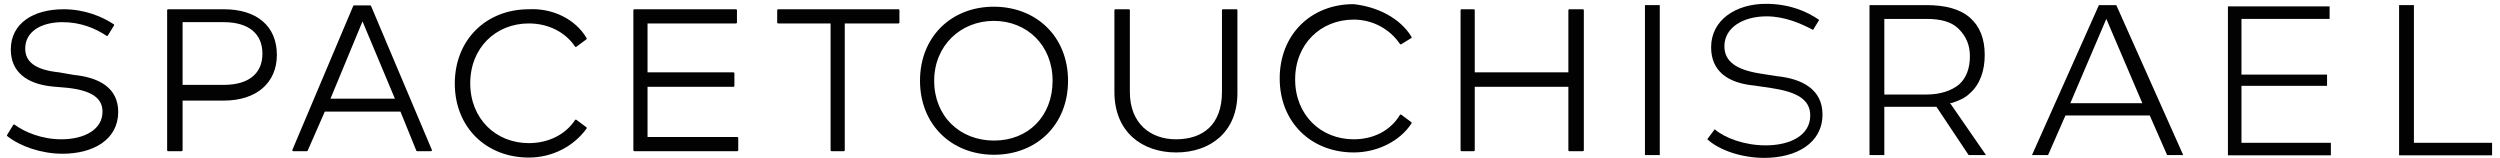
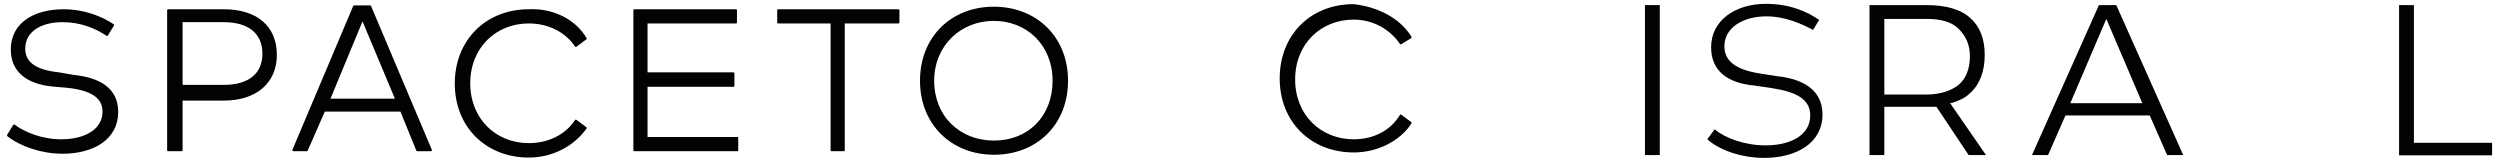
<svg xmlns="http://www.w3.org/2000/svg" id="Layer_1" x="0px" y="0px" viewBox="0 0 978.6 61.8" style="enable-background:new 0 0 978.6 61.8;" xml:space="preserve">
  <style type="text/css">	.st0{fill:#020202;}	.st1{fill:#020202;stroke:#020202;stroke-width:0.75;stroke-linecap:round;stroke-linejoin:round;stroke-miterlimit:10;}</style>
  <g>
    <g>
      <polygon class="st0" points="939.1,2 939.1,60.8 975.5,60.8 975.5,55.9 944.9,55.9 944.9,2   " />
      <path class="st0" d="M821.6,2l-26.2,58.7h6.3l6.8-15.5h33l6.8,15.5h6.3L828.4,2C827.9,2,821.6,2,821.6,2z M810.4,40.4l14.1-33   l14.1,33H810.4z" />
      <path class="st0" d="M763.8,40.4c2.9-1,5.3-1.9,7.3-3.9c3.9-3.4,5.8-8.7,5.8-15s-1.9-11.2-5.8-14.6c-3.9-3.4-9.7-4.9-17-4.9h-22.3   v58.7h5.8V41.8h16.5c1,0,1.9,0,3.4,0h0.5l0,0l12.6,18.9h6.8l-14.1-20.4H763.8z M754.1,37h-16.5V7.4h16.5c5.3,0,9.7,1,12.6,3.9   s4.4,6.3,4.4,10.7c0,4.9-1.5,8.7-4.4,11.2C763.8,35.5,759.5,37,754.1,37z" />
      <rect x="643.9" y="2" class="st0" width="5.8" height="58.7" />
      <path class="st0" d="M691.5,6.4c-9.2,0-16.5,4.4-16.5,11.7c0,5.8,4.4,9.2,14.1,10.7l6.3,1c10.2,1,18,5.3,18,15   c0,11.2-10.2,17-22.8,17c-8.7,0-17.5-2.9-22.3-7.3l2.9-3.9c3.9,3.4,11.7,6.3,19.9,6.3c9.7,0,17.5-3.9,17.5-11.7   c0-6.3-5.3-9.2-15-10.7l-6.8-1c-10.7-1-17-5.8-17-15c0-10.7,9.7-17,21.4-17c9.2,0,16,2.9,20.9,6.3l-2.4,3.9   C705.1,9.3,698.8,6.4,691.5,6.4" />
-       <polygon class="st0" points="872.1,60.8 872.1,2.5 911.9,2.5 911.9,7.4 877.4,7.4 877.4,29.2 910.9,29.2 910.9,33.6 877.4,33.6    877.4,55.9 912.4,55.9 912.4,60.8   " />
    </g>
    <path class="st1" d="M24.5,8.3c-8.7,0-15,3.9-15,10.7c0,5.3,3.9,8.7,13.6,9.7l5.8,1c9.7,1,17,4.9,17,14.1c0,10.7-9.7,16-21.4,16  C16.2,59.8,8,56.9,3.1,53l2.4-3.9C9.4,52,16.2,54.9,24,54.9c9.2,0,16.5-3.9,16.5-11.2c0-5.8-4.9-8.7-14.1-9.7l-5.8-0.5  c-10.2-1-16-5.8-16-14.1C4.6,9.3,13.3,4,24.9,4c8.3,0,15,2.9,19.4,5.8l-2.4,3.9C37.6,10.8,31.7,8.3,24.5,8.3" />
    <path class="st1" d="M71.1,58.8h-5.3V4h21.8c12.6,0,20.4,6.3,20.4,17.5c0,10.7-7.8,17.5-20.4,17.5H71.1L71.1,58.8L71.1,58.8z   M71.1,33.6h16.5c9.7,0,15.5-4.4,15.5-12.6S97.3,8.3,87.6,8.3H71.1L71.1,33.6z" />
    <path class="st1" d="M163.3,58.8L157,43.3h-30.1l-6.8,15.5h-5.3l23.8-56.3h6.3l23.8,56.3H163.3z M155.1,38.9L141.9,7.4l-13.1,31.6  H155.1z" />
    <path class="st1" d="M229.3,15.1l-3.9,2.9c-3.9-5.8-10.7-9.2-18.4-9.2c-13.1,0-23.3,9.7-23.3,23.8s10.2,23.8,23.3,23.8  c7.8,0,14.6-3.4,18.4-9.2l3.9,2.9c-4.9,6.8-13.1,11.2-22.3,11.2c-16.5,0-28.6-11.7-28.6-28.6S190.5,4,207,4  C216.2,3.5,225,7.8,229.3,15.1" />
    <polygon class="st1" points="248.3,58.8 248.3,4 288.1,4 288.1,8.8 253.1,8.8 253.1,28.7 287.1,28.7 287.1,33.6 253.1,33.6   253.1,54 288.6,54 288.6,58.8  " />
    <polygon class="st1" points="330.3,8.8 330.3,58.8 325.5,58.8 325.5,8.8 304.6,8.8 304.6,4 351.7,4 351.7,8.8  " />
    <path class="st1" d="M417.7,31.6c0,17-12.1,28.6-28.6,28.6s-28.6-11.7-28.6-28.6S372.5,3,389,3S417.7,14.6,417.7,31.6 M365.3,31.6  c0,14.1,10.2,23.8,23.8,23.8s23.3-9.7,23.3-23.8S402.2,7.8,389,7.8C375.9,7.8,365.3,17.6,365.3,31.6" />
-     <path class="st1" d="M460.4,59.3c-13.1,0-23.8-7.8-23.8-23.3V4h5.3v32c0,12.6,8.3,18.9,18.4,18.9c10.7,0,18.4-5.8,18.4-18.9V4h5.3  v32C484.2,51.5,473.5,59.3,460.4,59.3" />
    <path class="st1" d="M552.2,14.6l-3.9,2.4c-3.9-5.8-10.7-9.7-18.4-9.7c-13.1,0-23.3,9.7-23.3,23.8s10.2,23.8,23.3,23.8  c7.8,0,14.6-3.4,18.4-9.7l3.9,2.9c-4.4,6.8-13.1,11.2-22.3,11.2c-16.5,0-28.6-11.7-28.6-28.6S513.3,2,529.8,2  C539.1,3,547.8,7.4,552.2,14.6" />
-     <polygon class="st1" points="614.3,28.7 614.3,4 619.6,4 619.6,58.8 614.3,58.8 614.3,33.6 576.9,33.6 576.9,58.8 572.1,58.8   572.1,4 576.9,4 576.9,28.7  " />
  </g>
</svg>